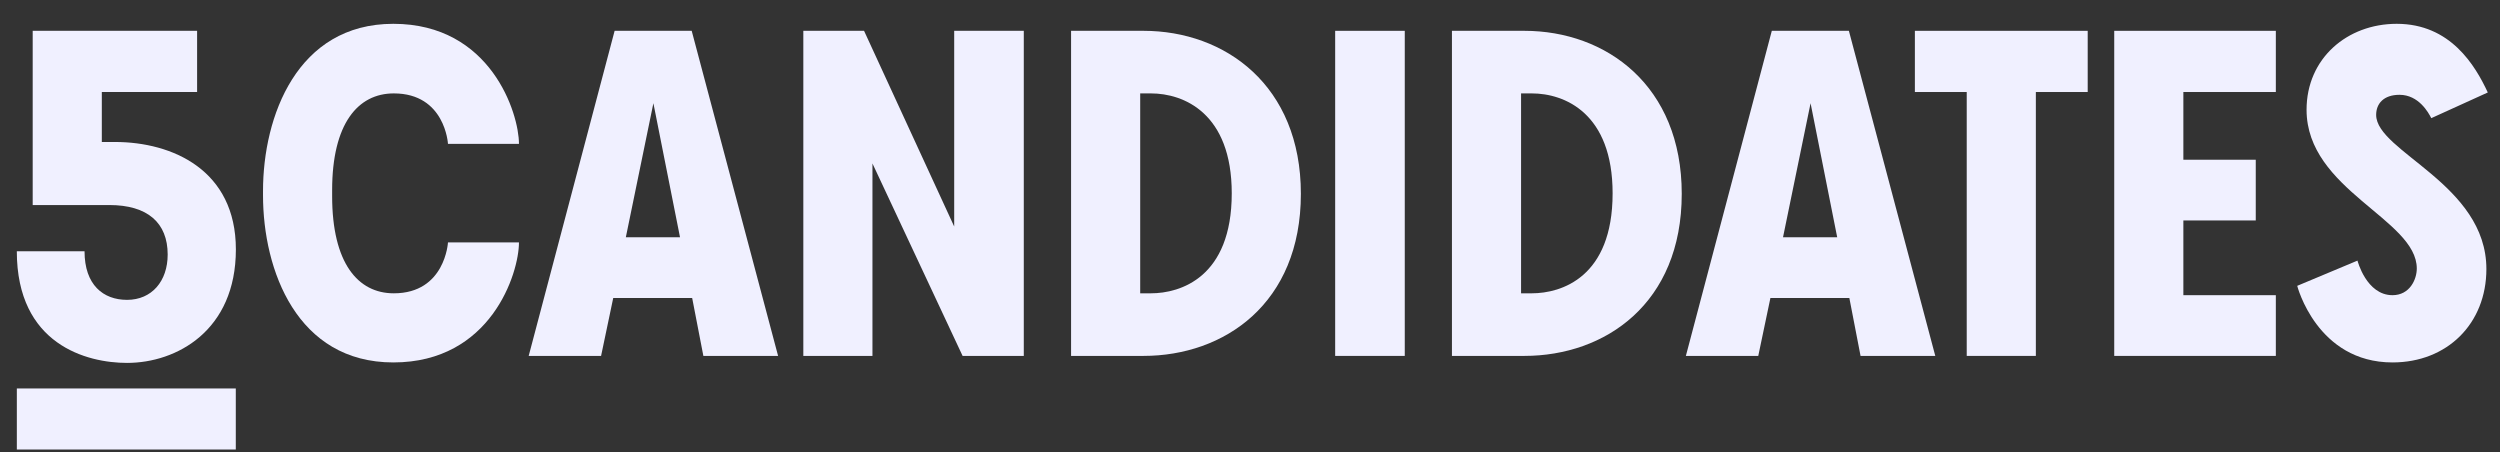
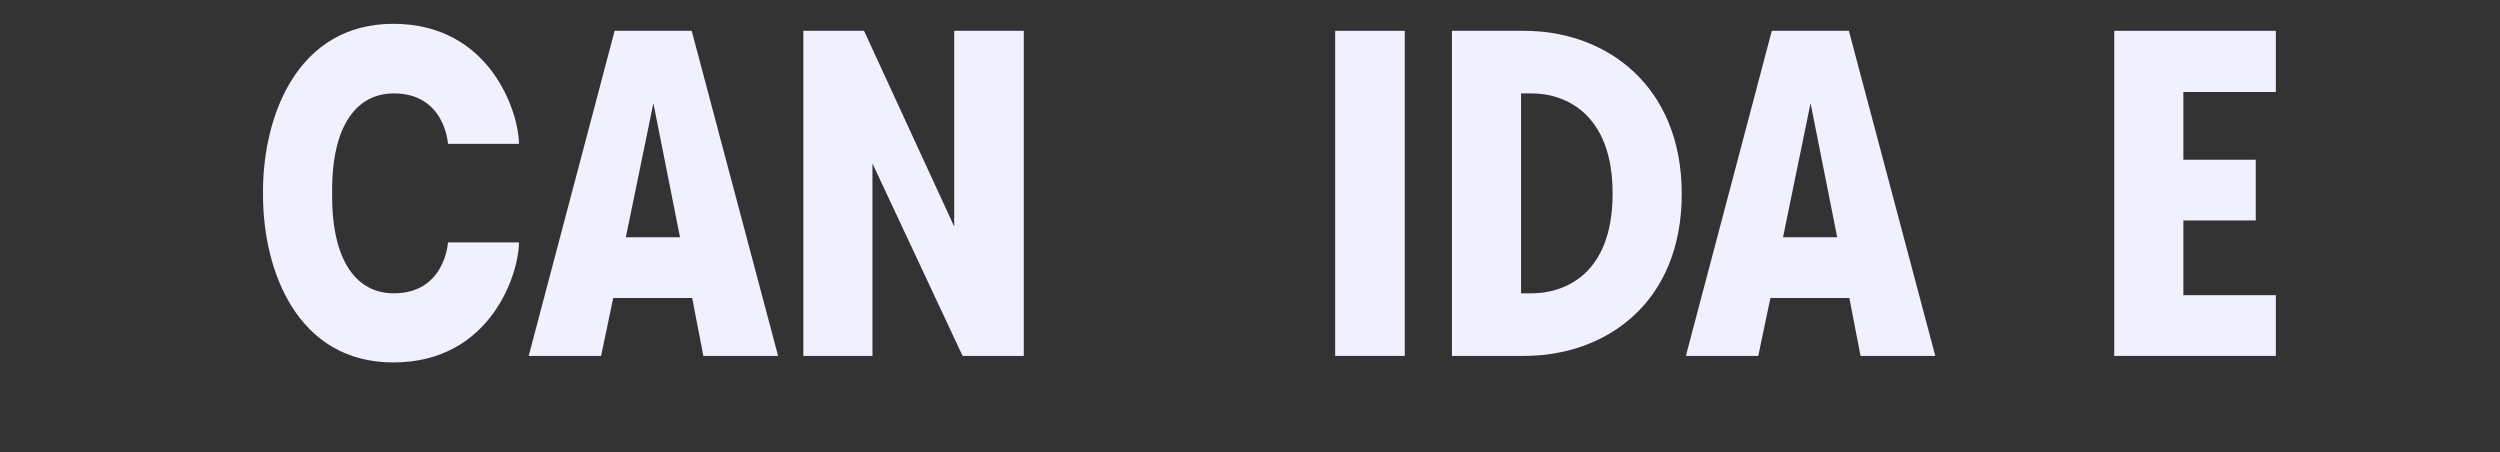
<svg xmlns="http://www.w3.org/2000/svg" fill="none" height="100%" overflow="visible" preserveAspectRatio="none" style="display: block;" viewBox="0 0 326 59" width="100%">
  <rect x="0" y="0" width="326" height="59" fill="#333333" stroke="none" />
  <g id="Logo">
    <g id="5candidates">
-       <path d="M309.851 14.982C309.851 19.793 324.225 23.996 324.225 35.081C324.225 42.207 319.109 47.262 311.983 47.262C302.116 47.262 299.558 37.273 299.558 37.273L307.415 33.984C307.415 33.984 308.572 38.492 311.983 38.492C314.236 38.492 315.15 36.421 315.15 35.02C315.15 28.564 300.776 24.788 300.776 14.312C300.776 7.612 306.075 3.105 312.531 3.105C319.535 3.105 322.763 8.526 324.408 12.058L317.038 15.408C316.672 14.677 315.393 12.363 312.896 12.363C310.825 12.363 309.851 13.52 309.851 14.982Z" fill="#F0F0FF" id="Vector" />
      <path d="M296.769 11.998H284.71V20.829H294.15V28.747H284.71V38.492H296.769V46.41H275.696V4.019H296.769V11.998Z" fill="#F0F0FF" id="Vector_2" />
-       <path d="M249.7 4.019H272.236V11.998H265.475V46.41H256.461V11.998H249.7V4.019Z" fill="#F0F0FF" id="Vector_3" />
      <path d="M242.616 46.41L241.155 38.857H230.862L229.278 46.41H219.837L231.044 4.019H241.094L252.361 46.41H242.616ZM232.506 30.939H239.571L236.099 13.459L232.506 30.939Z" fill="#F0F0FF" id="Vector_4" />
      <path d="M198.773 4.019C209.432 4.019 219.299 11.145 219.299 25.275C219.299 39.588 209.31 46.41 198.773 46.41H189.333V4.019H198.773ZM199.748 38.248C203.585 38.248 210.285 36.177 210.285 25.214C210.285 14.738 204.011 12.18 199.748 12.18H198.347V38.248H199.748Z" fill="#F0F0FF" id="Vector_5" />
      <path d="M183.181 46.41H174.106V4.019H183.181V46.41Z" fill="#F0F0FF" id="Vector_6" />
-       <path d="M149.108 4.019C159.767 4.019 169.634 11.145 169.634 25.275C169.634 39.588 159.645 46.41 149.108 46.41H139.668V4.019H149.108ZM150.083 38.248C153.92 38.248 160.62 36.177 160.62 25.214C160.62 14.738 154.346 12.18 150.083 12.18H148.682V38.248H150.083Z" fill="#F0F0FF" id="Vector_7" />
      <path d="M124.427 4.019H133.502V46.41H125.523L113.768 21.316V46.41H104.754V4.019H112.672L124.427 29.538V4.019Z" fill="#F0F0FF" id="Vector_8" />
      <path d="M91.719 46.41L90.258 38.857H79.965L78.381 46.41H68.941L80.147 4.019H90.197L101.464 46.41H91.719ZM81.609 30.939H88.674L85.202 13.459L81.609 30.939Z" fill="#F0F0FF" id="Vector_9" />
      <path d="M51.35 38.248C58.05 38.248 58.416 31.609 58.416 31.609H67.673C67.673 35.629 64.019 47.262 51.29 47.262C38.743 47.262 34.297 35.264 34.297 25.458C34.297 25.397 34.297 25.275 34.297 25.214C34.297 25.092 34.297 25.031 34.297 24.91C34.297 15.165 38.743 3.105 51.29 3.105C64.019 3.105 67.673 14.799 67.673 18.758H58.416C58.416 18.758 58.05 12.18 51.35 12.18C46.661 12.18 43.311 16.139 43.311 24.788C43.311 24.91 43.311 25.092 43.311 25.214C43.311 25.336 43.311 25.458 43.311 25.579C43.311 34.289 46.661 38.248 51.35 38.248Z" fill="#F0F0FF" id="Vector_10" />
-       <path d="M14.983 18.514C22.474 18.514 30.758 22.169 30.758 32.523C30.758 43.121 23.023 47.323 16.567 47.323C11.329 47.323 2.193 44.948 2.193 32.767H11.024C11.024 37.152 13.46 39.101 16.567 39.101C19.794 39.101 21.865 36.664 21.865 33.193C21.865 29.051 19.246 26.737 14.252 26.737H4.263V4.019H25.702V11.998H13.277V18.514H14.983Z" fill="#F0F0FF" id="Vector_11" />
    </g>
-     <path d="M2.196 50.656H30.747V58.617H2.196V50.656Z" fill="#F0F0FF" id="Rectangle 176642" />
  </g>
</svg>